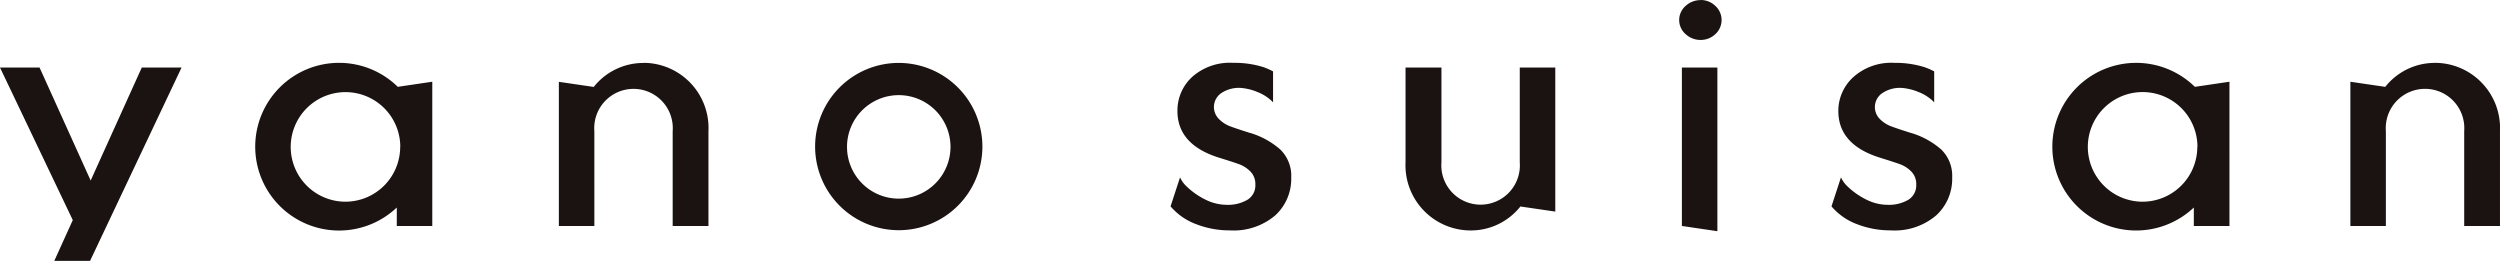
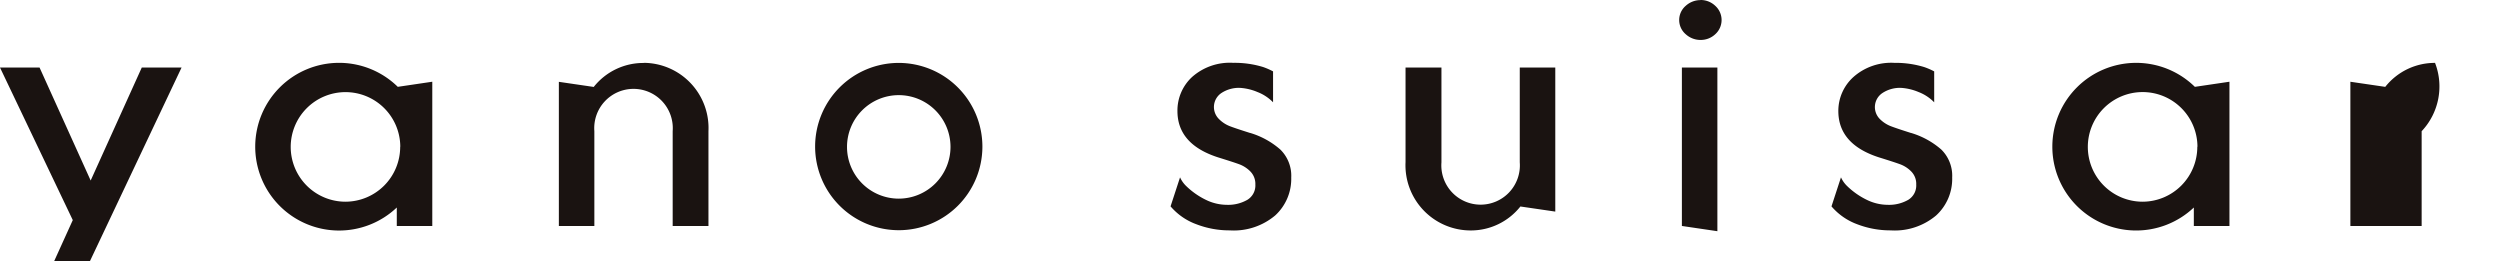
<svg xmlns="http://www.w3.org/2000/svg" id="logo_yanosuisan_line" width="97.829" height="10.208" viewBox="0 0 97.829 10.208">
-   <path id="パス_16" data-name="パス 16" d="M345.9,44.3h1.557l-3.583,7.57h-1.4l.726-1.6L340.352,44.3H341.9l2,4.421Zm19.637-.179a2.473,2.473,0,0,0-1.951.938l-1.365-.2V50.5h1.389V46.789a1.537,1.537,0,1,1,3.065,0V50.5h1.4V46.791A2.551,2.551,0,0,0,365.539,44.116ZM378.795,47.4a3.273,3.273,0,1,1-3.273-3.281A3.278,3.278,0,0,1,378.795,47.4Zm-1.248,0a2.025,2.025,0,1,0-2.025,2.03A2.027,2.027,0,0,0,377.547,47.4Zm-21.631-2.345,1.352-.2V50.5h-1.389v-.723a3.281,3.281,0,1,1,.037-4.724Zm.1,2.344a2.144,2.144,0,1,0-2.144,2.151A2.147,2.147,0,0,0,356.012,47.4Zm79.626-3.281a2.473,2.473,0,0,0-1.951.938l-1.365-.2V50.5h1.389V46.788a1.537,1.537,0,1,1,3.065,0V50.5h1.4V46.791A2.552,2.552,0,0,0,435.638,44.116Zm-9.4.937,1.352-.2V50.5H426.2v-.723a3.28,3.28,0,1,1,.038-4.724Zm.1,2.344a2.145,2.145,0,1,0-2.144,2.151A2.147,2.147,0,0,0,426.336,47.4Zm-20.175-3.1v6.2l1.389.205V44.3Zm-6.344,0v3.712a1.537,1.537,0,1,1-3.065,0V44.3h-1.405V48a2.552,2.552,0,0,0,2.544,2.675,2.475,2.475,0,0,0,1.951-.938l1.365.2V44.3Zm-10.55,2.562c-.409-.129-.683-.222-.822-.277a1.221,1.221,0,0,1-.4-.27.659.659,0,0,1,.1-1.019,1.249,1.249,0,0,1,.717-.2,2.1,2.1,0,0,1,.695.165,1.7,1.7,0,0,1,.606.4V44.45a2.723,2.723,0,0,0-.389-.17,3.787,3.787,0,0,0-1.166-.164A2.223,2.223,0,0,0,387,44.67,1.785,1.785,0,0,0,386.427,46q0,1.3,1.584,1.813c.389.121.666.21.83.27a1.2,1.2,0,0,1,.441.285.692.692,0,0,1,.194.509.657.657,0,0,1-.314.6,1.508,1.508,0,0,1-.807.195,1.882,1.882,0,0,1-.815-.195,2.955,2.955,0,0,1-.785-.554,1.112,1.112,0,0,1-.226-.326l-.371,1.135a2.417,2.417,0,0,0,1.009.7,3.6,3.6,0,0,0,1.307.24,2.513,2.513,0,0,0,1.778-.584,1.939,1.939,0,0,0,.628-1.484,1.435,1.435,0,0,0-.426-1.094A3.159,3.159,0,0,0,389.267,46.857Zm25.862,0q-.613-.194-.822-.278a1.233,1.233,0,0,1-.4-.269.66.66,0,0,1,.105-1.019,1.249,1.249,0,0,1,.717-.2,2.107,2.107,0,0,1,.7.166,1.7,1.7,0,0,1,.605.4v-1.21a2.657,2.657,0,0,0-.389-.169,3.783,3.783,0,0,0-1.166-.165,2.221,2.221,0,0,0-1.606.554A1.785,1.785,0,0,0,412.289,46q0,1.3,1.584,1.813.584.181.829.27a1.182,1.182,0,0,1,.441.285.688.688,0,0,1,.194.509.657.657,0,0,1-.313.6,1.508,1.508,0,0,1-.807.195,1.882,1.882,0,0,1-.814-.195,2.945,2.945,0,0,1-.785-.554,1.12,1.12,0,0,1-.226-.326l-.371,1.136a2.422,2.422,0,0,0,1.009.7,3.6,3.6,0,0,0,1.308.239,2.51,2.51,0,0,0,1.778-.584,1.938,1.938,0,0,0,.628-1.484,1.439,1.439,0,0,0-.425-1.094A3.17,3.17,0,0,0,415.128,46.857Zm-8.236-5.2a.856.856,0,0,0-.583.225.731.731,0,0,0,0,1.109.856.856,0,0,0,.583.225.827.827,0,0,0,.575-.225.747.747,0,0,0,0-1.109A.826.826,0,0,0,406.893,41.657Z" transform="translate(-340.352 -41.657)" fill="#1a1311" />
+   <path id="パス_16" data-name="パス 16" d="M345.9,44.3h1.557l-3.583,7.57h-1.4l.726-1.6L340.352,44.3H341.9l2,4.421Zm19.637-.179a2.473,2.473,0,0,0-1.951.938l-1.365-.2V50.5h1.389V46.789a1.537,1.537,0,1,1,3.065,0V50.5h1.4V46.791A2.551,2.551,0,0,0,365.539,44.116ZM378.795,47.4a3.273,3.273,0,1,1-3.273-3.281A3.278,3.278,0,0,1,378.795,47.4Zm-1.248,0a2.025,2.025,0,1,0-2.025,2.03A2.027,2.027,0,0,0,377.547,47.4Zm-21.631-2.345,1.352-.2V50.5h-1.389v-.723a3.281,3.281,0,1,1,.037-4.724Zm.1,2.344a2.144,2.144,0,1,0-2.144,2.151A2.147,2.147,0,0,0,356.012,47.4Zm79.626-3.281a2.473,2.473,0,0,0-1.951.938l-1.365-.2V50.5h1.389V46.788V50.5h1.4V46.791A2.552,2.552,0,0,0,435.638,44.116Zm-9.4.937,1.352-.2V50.5H426.2v-.723a3.28,3.28,0,1,1,.038-4.724Zm.1,2.344a2.145,2.145,0,1,0-2.144,2.151A2.147,2.147,0,0,0,426.336,47.4Zm-20.175-3.1v6.2l1.389.205V44.3Zm-6.344,0v3.712a1.537,1.537,0,1,1-3.065,0V44.3h-1.405V48a2.552,2.552,0,0,0,2.544,2.675,2.475,2.475,0,0,0,1.951-.938l1.365.2V44.3Zm-10.55,2.562c-.409-.129-.683-.222-.822-.277a1.221,1.221,0,0,1-.4-.27.659.659,0,0,1,.1-1.019,1.249,1.249,0,0,1,.717-.2,2.1,2.1,0,0,1,.695.165,1.7,1.7,0,0,1,.606.4V44.45a2.723,2.723,0,0,0-.389-.17,3.787,3.787,0,0,0-1.166-.164A2.223,2.223,0,0,0,387,44.67,1.785,1.785,0,0,0,386.427,46q0,1.3,1.584,1.813c.389.121.666.21.83.27a1.2,1.2,0,0,1,.441.285.692.692,0,0,1,.194.509.657.657,0,0,1-.314.6,1.508,1.508,0,0,1-.807.195,1.882,1.882,0,0,1-.815-.195,2.955,2.955,0,0,1-.785-.554,1.112,1.112,0,0,1-.226-.326l-.371,1.135a2.417,2.417,0,0,0,1.009.7,3.6,3.6,0,0,0,1.307.24,2.513,2.513,0,0,0,1.778-.584,1.939,1.939,0,0,0,.628-1.484,1.435,1.435,0,0,0-.426-1.094A3.159,3.159,0,0,0,389.267,46.857Zm25.862,0q-.613-.194-.822-.278a1.233,1.233,0,0,1-.4-.269.66.66,0,0,1,.105-1.019,1.249,1.249,0,0,1,.717-.2,2.107,2.107,0,0,1,.7.166,1.7,1.7,0,0,1,.605.4v-1.21a2.657,2.657,0,0,0-.389-.169,3.783,3.783,0,0,0-1.166-.165,2.221,2.221,0,0,0-1.606.554A1.785,1.785,0,0,0,412.289,46q0,1.3,1.584,1.813.584.181.829.27a1.182,1.182,0,0,1,.441.285.688.688,0,0,1,.194.509.657.657,0,0,1-.313.6,1.508,1.508,0,0,1-.807.195,1.882,1.882,0,0,1-.814-.195,2.945,2.945,0,0,1-.785-.554,1.12,1.12,0,0,1-.226-.326l-.371,1.136a2.422,2.422,0,0,0,1.009.7,3.6,3.6,0,0,0,1.308.239,2.51,2.51,0,0,0,1.778-.584,1.938,1.938,0,0,0,.628-1.484,1.439,1.439,0,0,0-.425-1.094A3.17,3.17,0,0,0,415.128,46.857Zm-8.236-5.2a.856.856,0,0,0-.583.225.731.731,0,0,0,0,1.109.856.856,0,0,0,.583.225.827.827,0,0,0,.575-.225.747.747,0,0,0,0-1.109A.826.826,0,0,0,406.893,41.657Z" transform="translate(-340.352 -41.657)" fill="#1a1311" />
</svg>